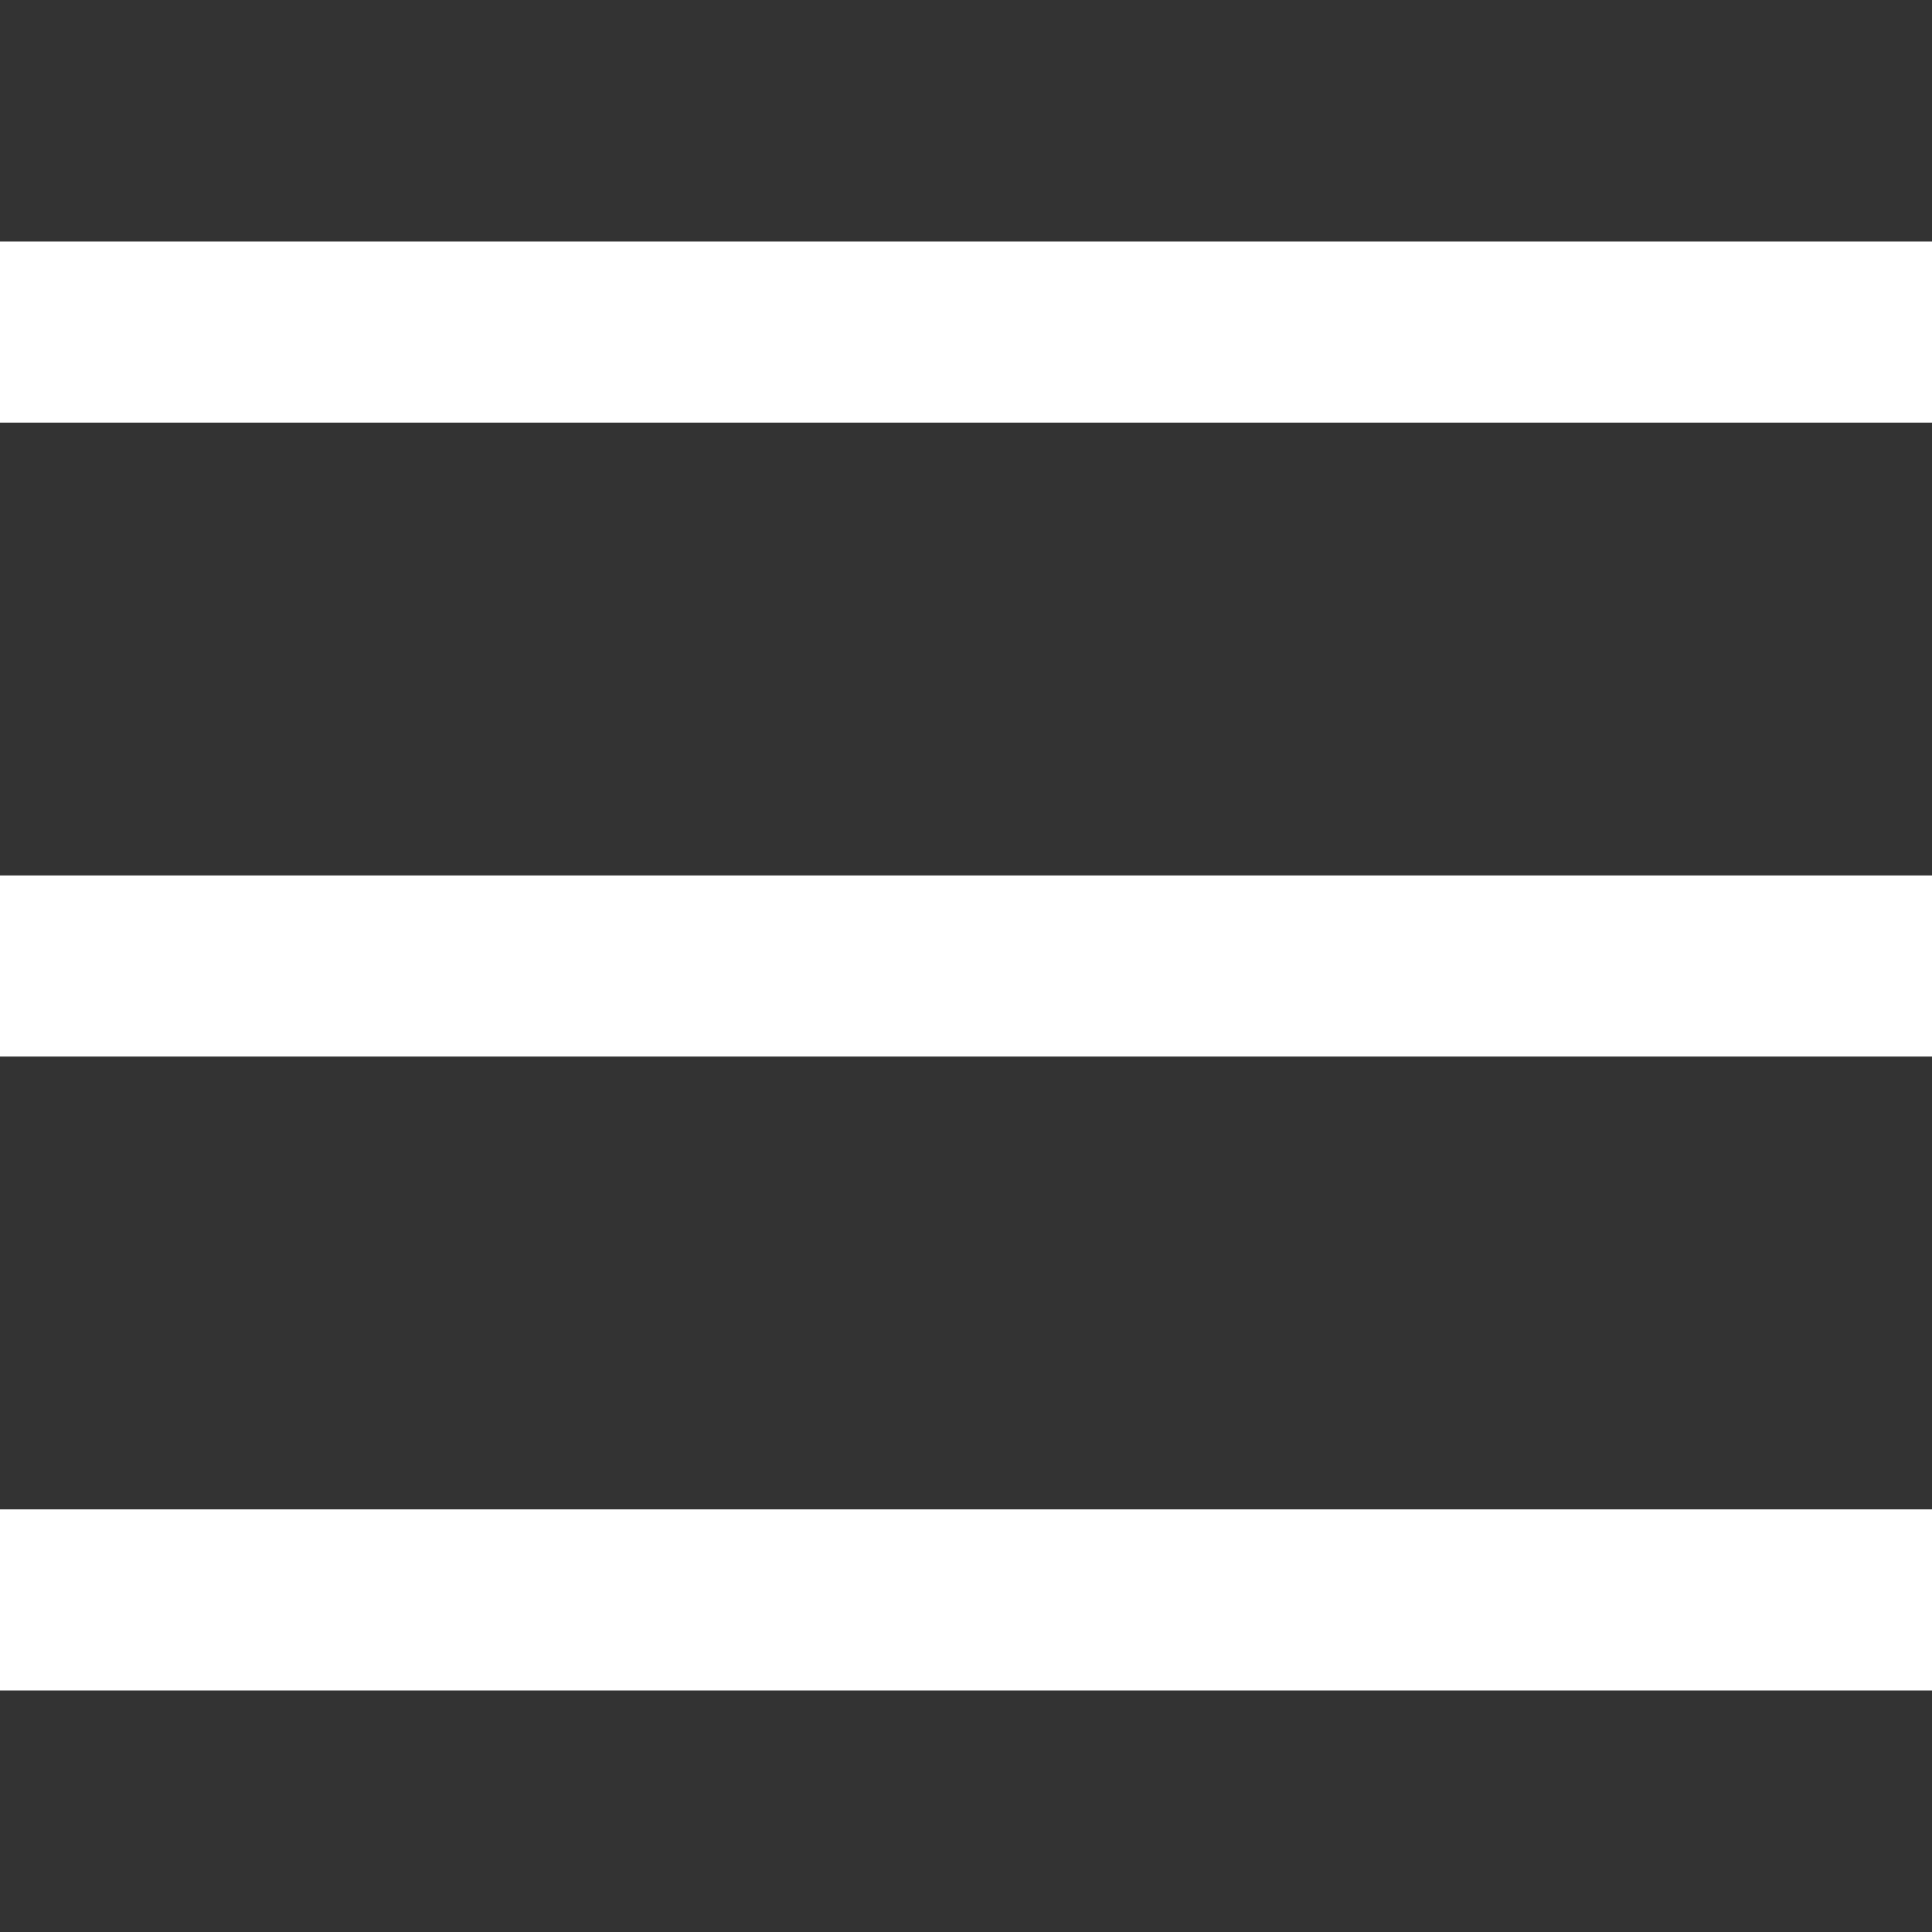
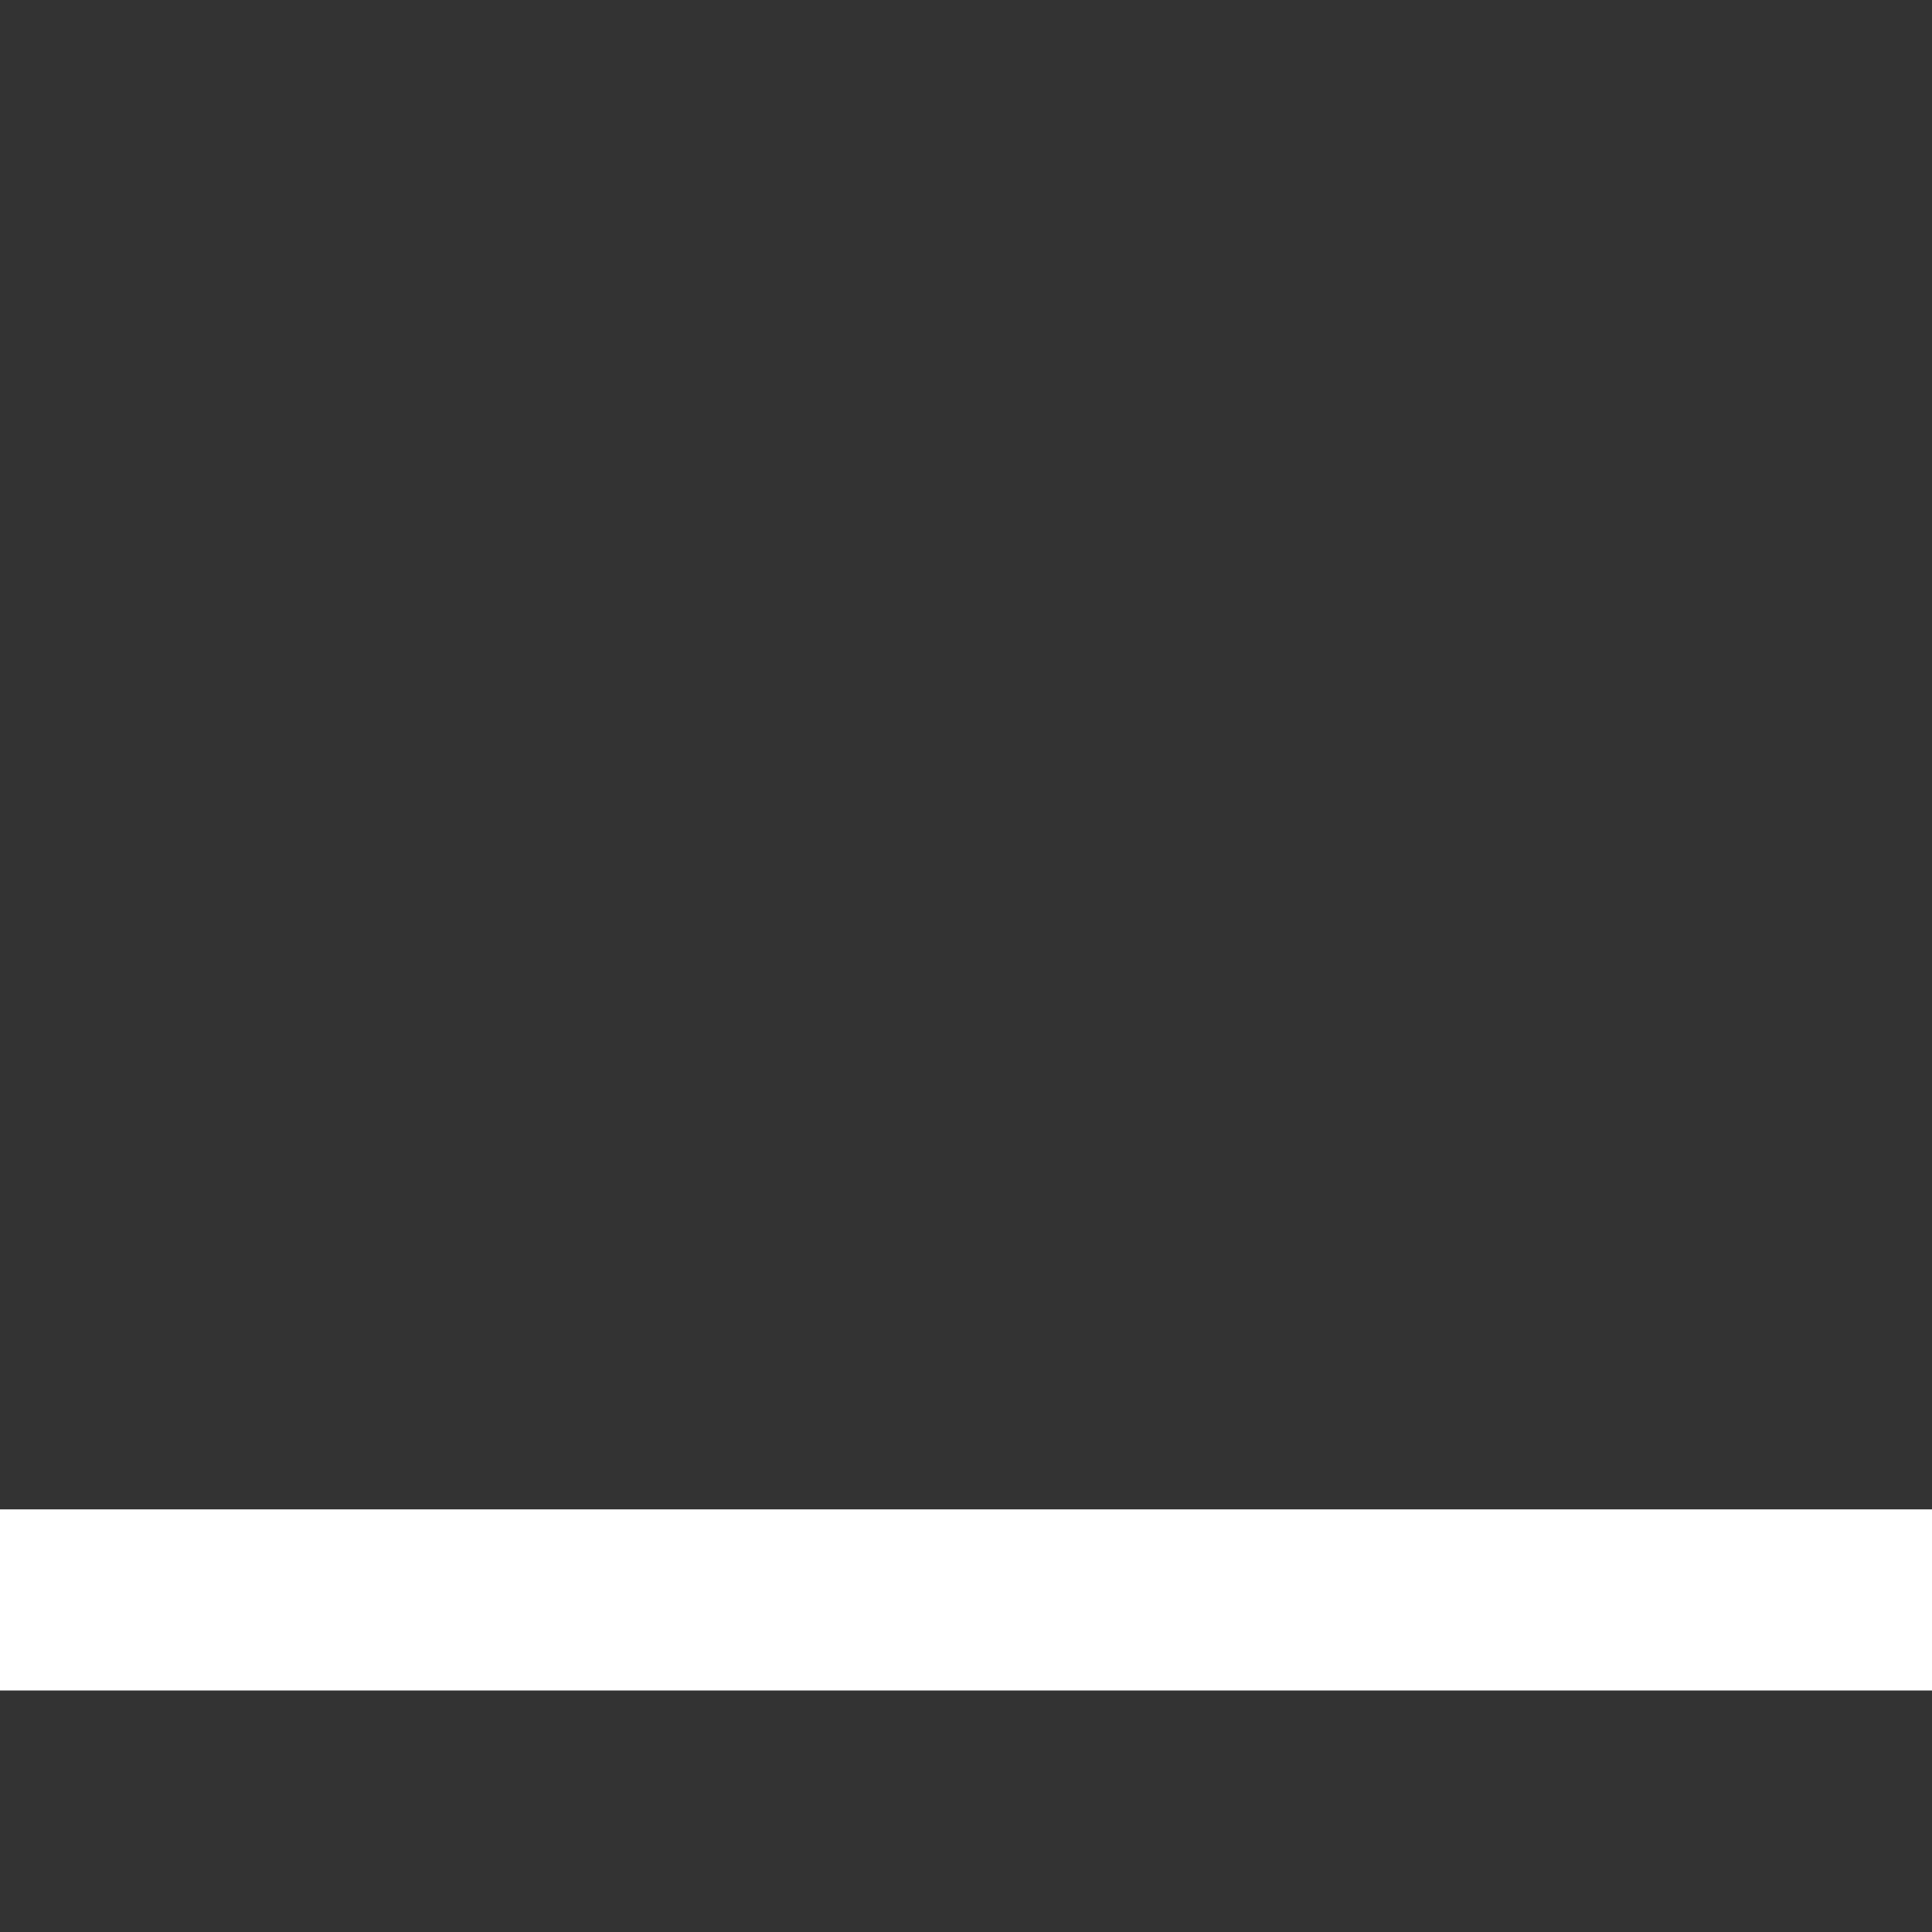
<svg xmlns="http://www.w3.org/2000/svg" viewBox="0 0 16 16" fill="none">
  <rect x="0" y="0" width="16" height="16" fill="#333333" stroke="none" />
-   <rect y="2" width="16" height="1.5" fill="#FFFFFF" />
-   <rect y="7.25" width="16" height="1.5" fill="#FFFFFF" />
  <rect y="12.5" width="16" height="1.5" fill="#FFFFFF" />
</svg>